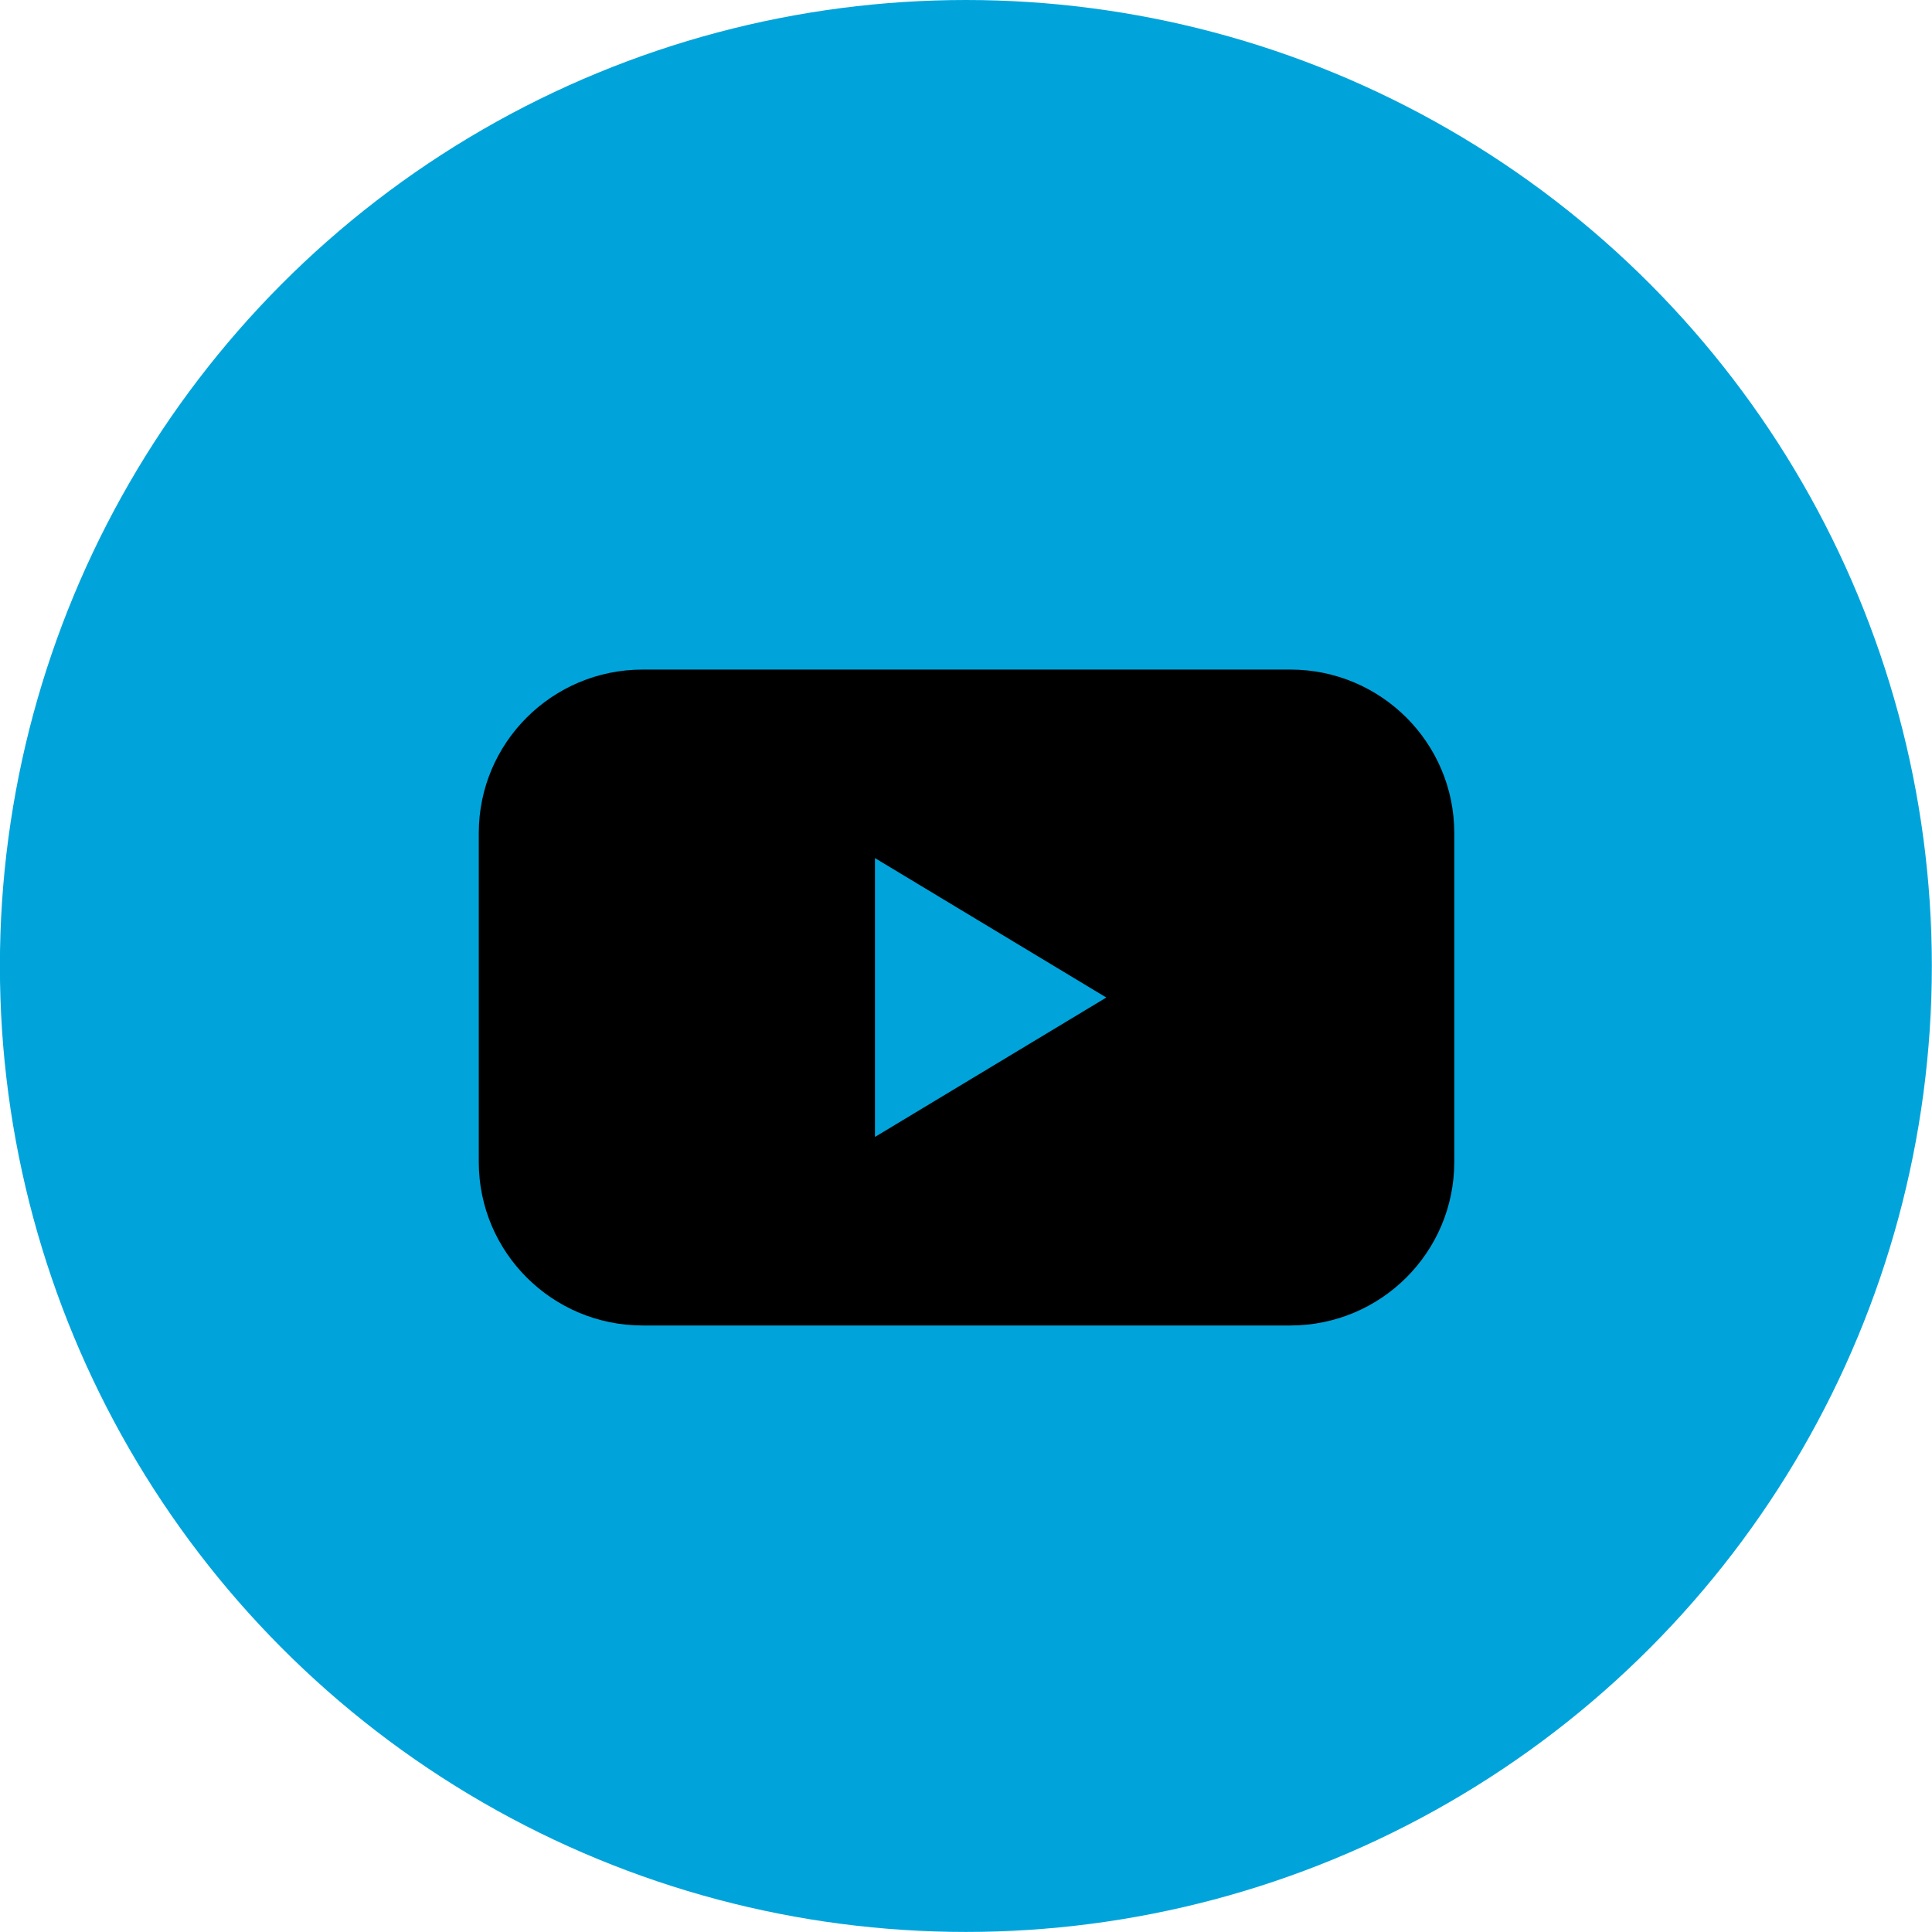
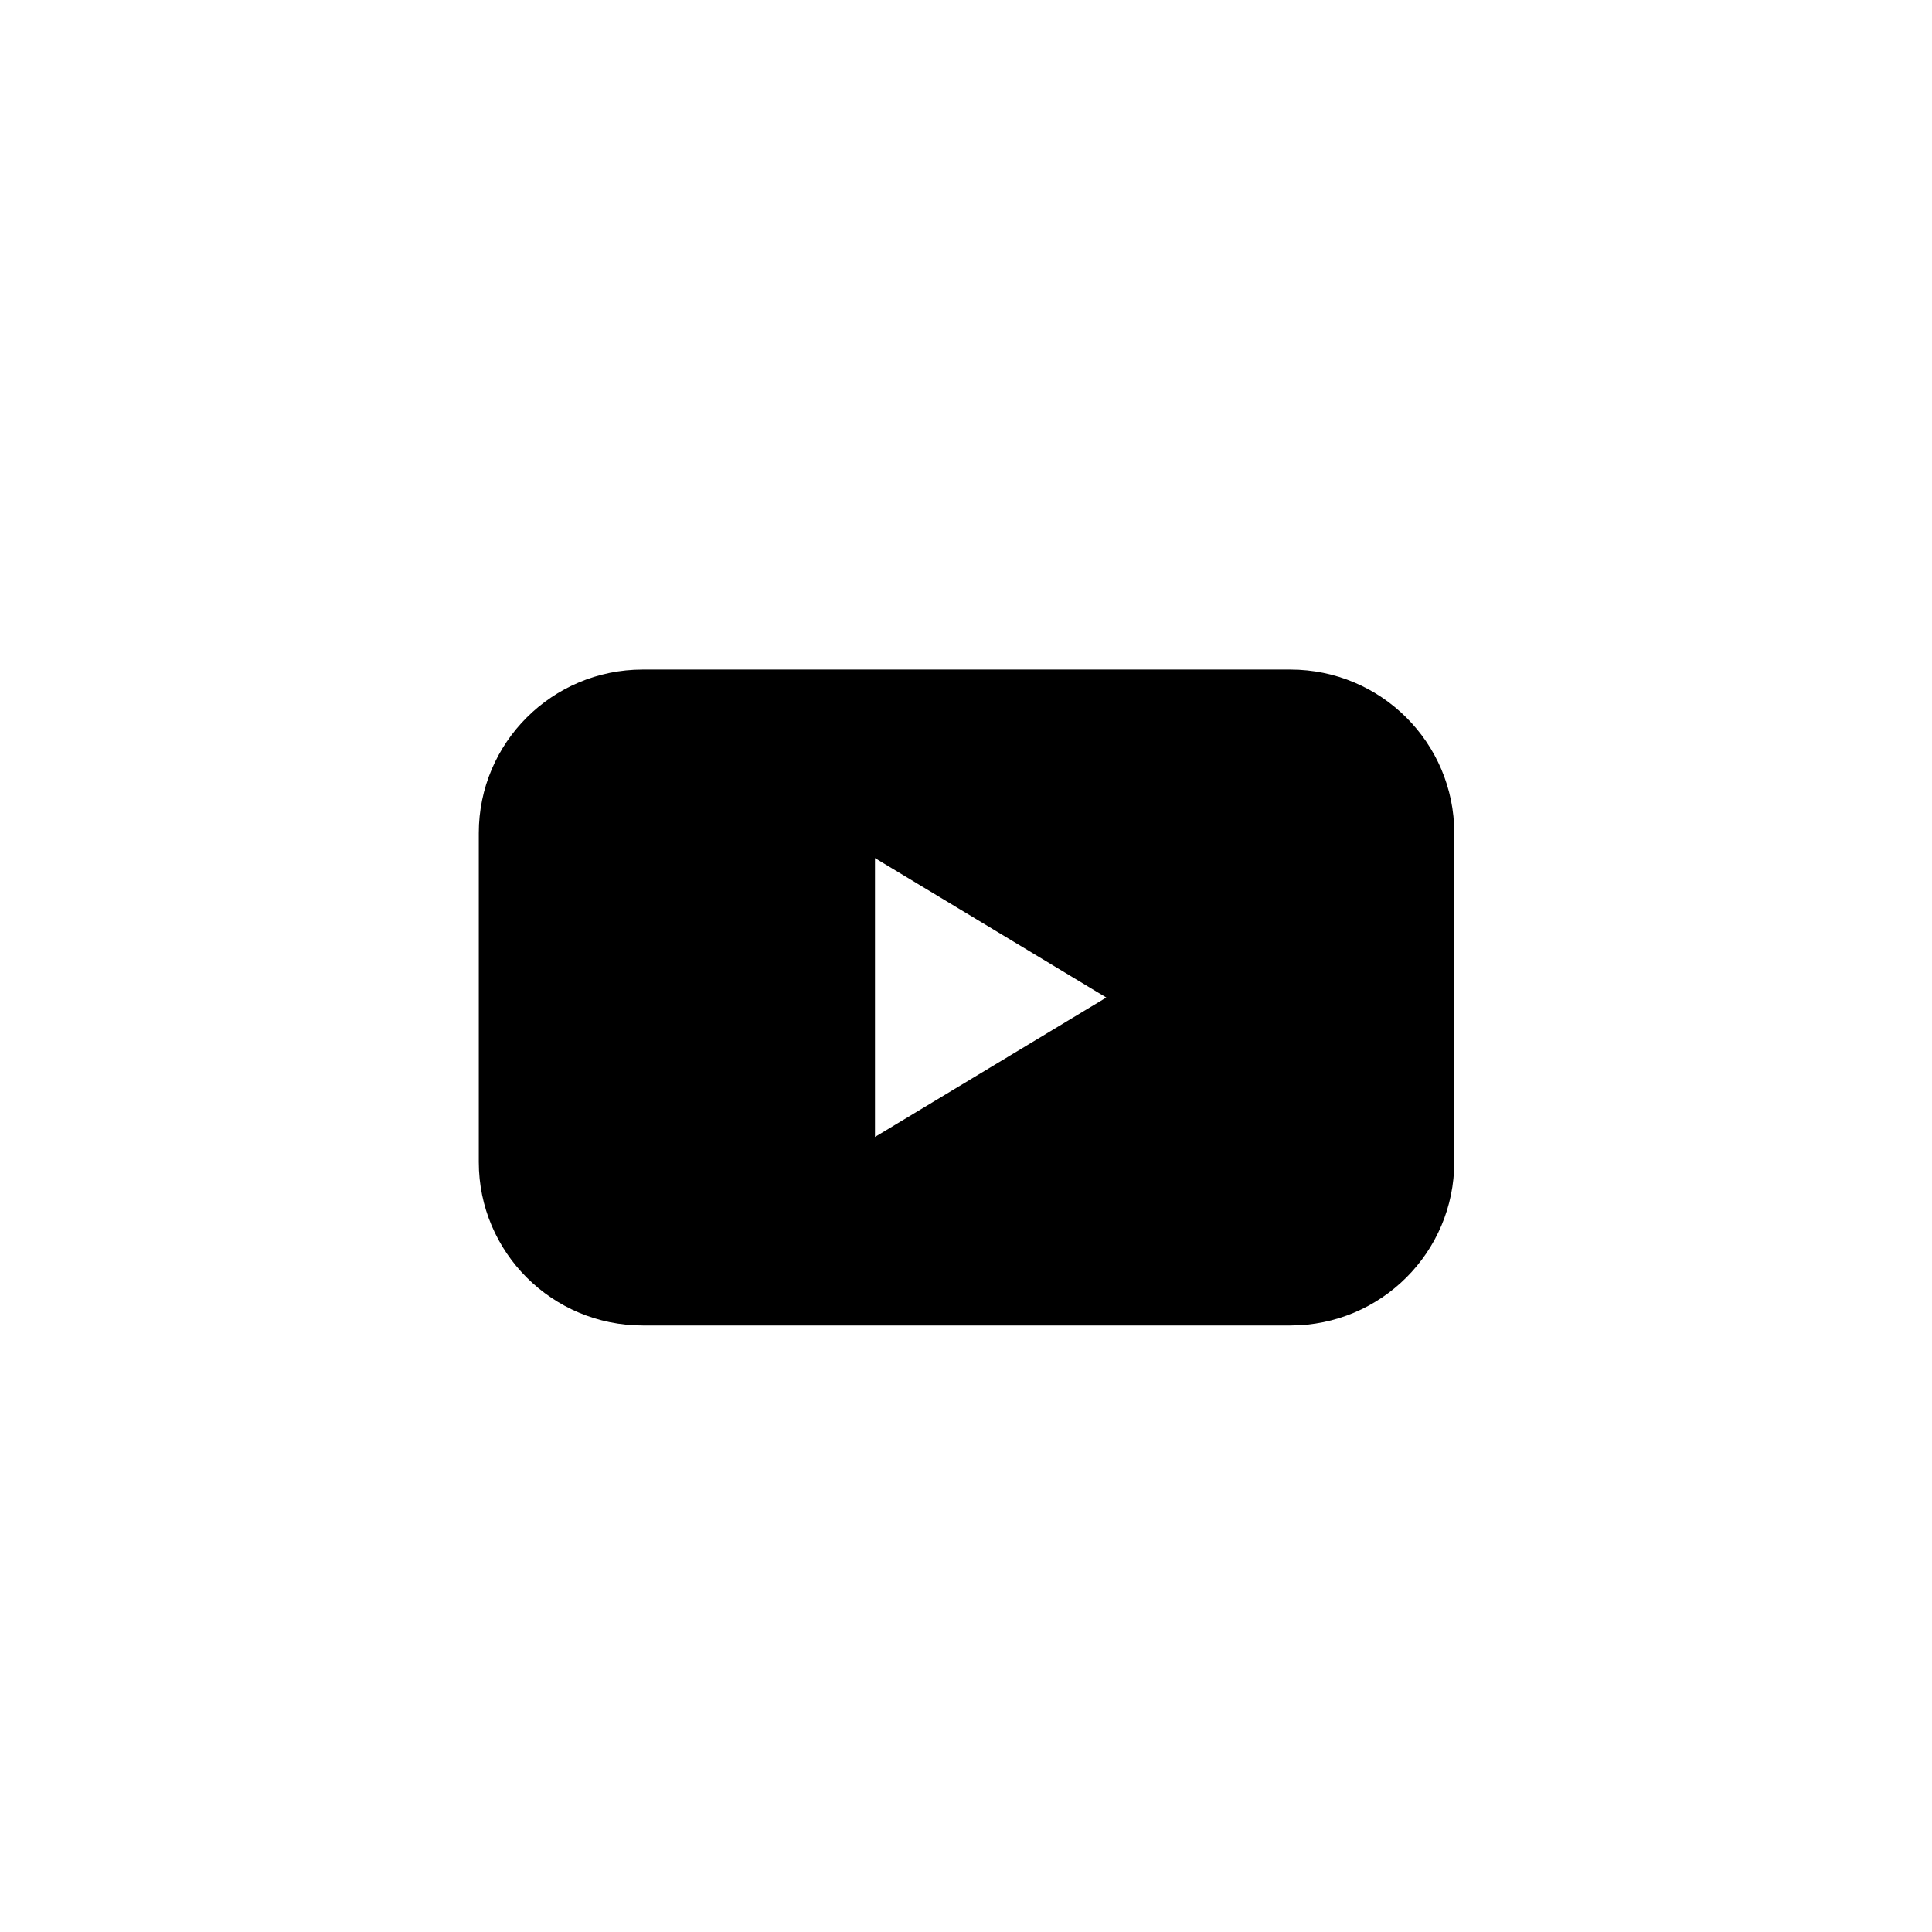
<svg xmlns="http://www.w3.org/2000/svg" width="60" height="60" viewBox="0 0 60 60" fill="none">
-   <circle cx="29.996" cy="29.999" r="29.999" fill="#00A4DB" />
-   <path d="M27.173 35.309V26.649L34.357 30.979L27.173 35.309ZM40.073 20.794H19.959C17.148 20.794 14.869 23.067 14.869 25.871V36.087C14.869 38.891 17.148 41.164 19.959 41.164H40.073C42.885 41.164 45.164 38.891 45.164 36.087V25.871C45.164 23.067 42.885 20.794 40.073 20.794Z" fill="black" />
+   <path d="M27.173 35.309V26.649L34.357 30.979ZM40.073 20.794H19.959C17.148 20.794 14.869 23.067 14.869 25.871V36.087C14.869 38.891 17.148 41.164 19.959 41.164H40.073C42.885 41.164 45.164 38.891 45.164 36.087V25.871C45.164 23.067 42.885 20.794 40.073 20.794Z" fill="black" />
</svg>